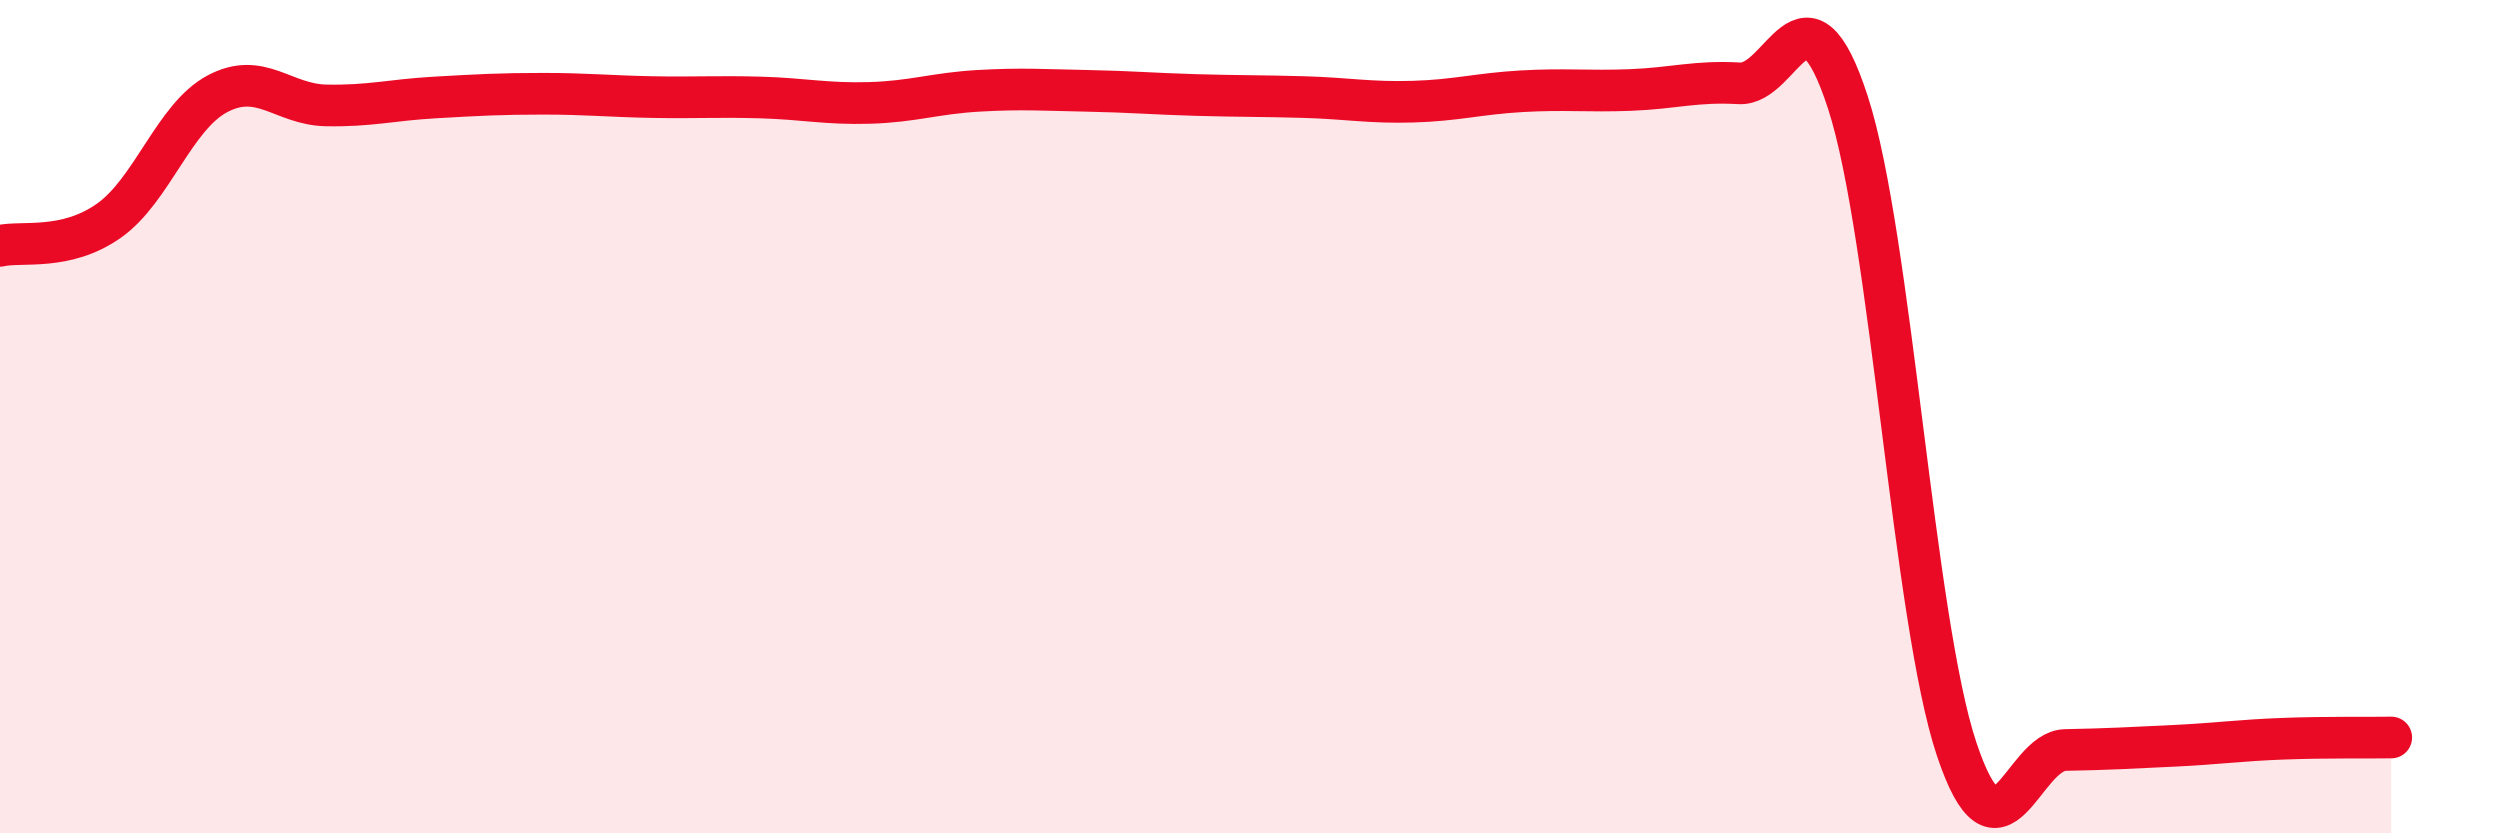
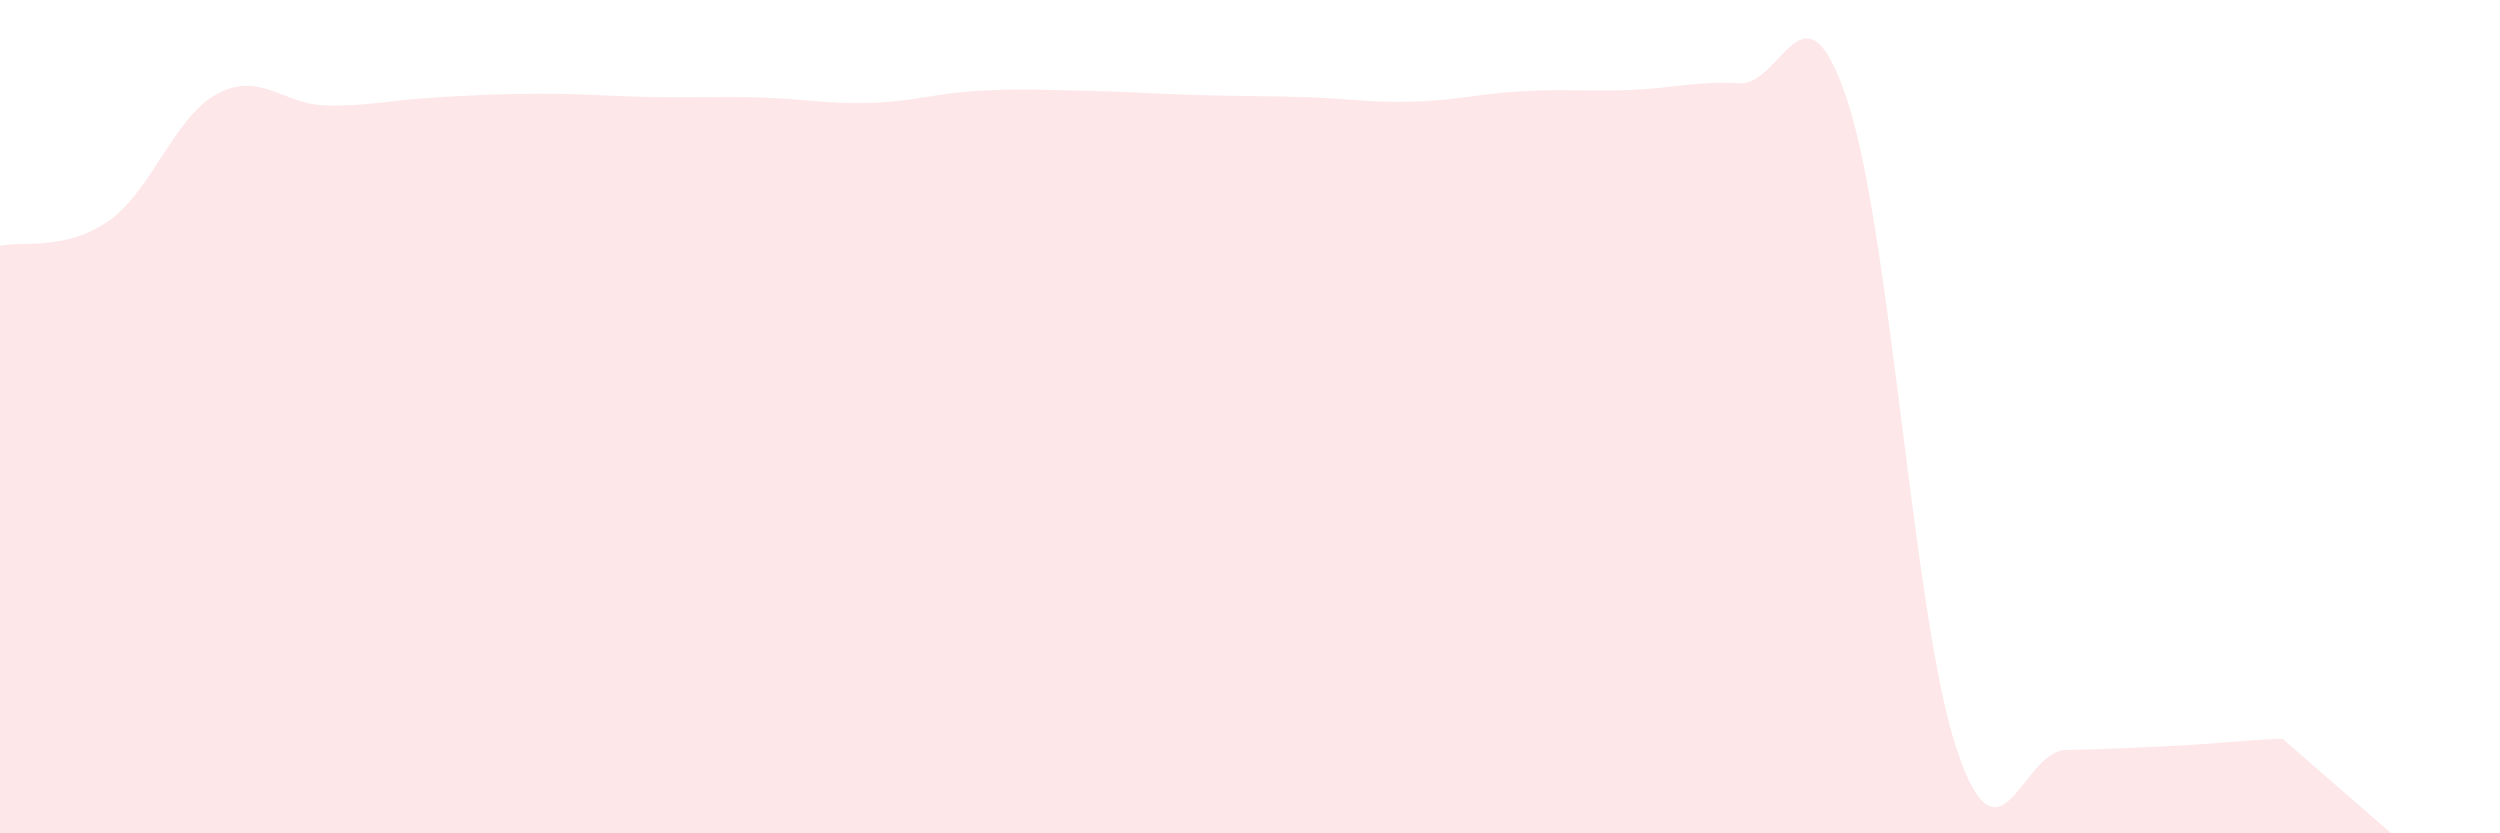
<svg xmlns="http://www.w3.org/2000/svg" width="60" height="20" viewBox="0 0 60 20">
-   <path d="M 0,5.9 C 0.52,5.78 1.57,6.03 2.61,5.3 C 3.65,4.57 4.18,2.8 5.22,2.25 C 6.26,1.7 6.79,2.51 7.83,2.53 C 8.87,2.55 9.39,2.4 10.43,2.34 C 11.47,2.28 12,2.25 13.04,2.25 C 14.08,2.25 14.61,2.31 15.65,2.33 C 16.69,2.35 17.22,2.31 18.26,2.34 C 19.3,2.37 19.83,2.5 20.87,2.47 C 21.91,2.44 22.44,2.24 23.48,2.18 C 24.52,2.12 25.05,2.16 26.09,2.18 C 27.13,2.2 27.66,2.25 28.7,2.28 C 29.74,2.31 30.26,2.3 31.3,2.33 C 32.34,2.36 32.87,2.47 33.91,2.44 C 34.95,2.41 35.48,2.25 36.52,2.19 C 37.56,2.13 38.09,2.2 39.13,2.16 C 40.17,2.12 40.7,1.94 41.74,2 C 42.78,2.06 43.31,-0.74 44.35,2.46 C 45.39,5.66 45.92,14.87 46.96,17.98 C 48,21.09 48.53,18.02 49.57,18 C 50.61,17.98 51.13,17.95 52.17,17.9 C 53.21,17.85 53.74,17.77 54.78,17.73 C 55.82,17.69 56.87,17.71 57.39,17.7L57.39 20L0 20Z" fill="#EB0A25" opacity="0.1" stroke-linecap="round" stroke-linejoin="round" />
-   <path d="M 0,5.9 C 0.52,5.78 1.57,6.03 2.61,5.3 C 3.65,4.57 4.18,2.8 5.22,2.25 C 6.26,1.7 6.79,2.51 7.83,2.53 C 8.87,2.55 9.39,2.4 10.43,2.34 C 11.47,2.28 12,2.25 13.04,2.25 C 14.08,2.25 14.61,2.31 15.65,2.33 C 16.69,2.35 17.22,2.31 18.26,2.34 C 19.3,2.37 19.83,2.5 20.87,2.47 C 21.91,2.44 22.44,2.24 23.48,2.18 C 24.52,2.12 25.05,2.16 26.09,2.18 C 27.13,2.2 27.66,2.25 28.7,2.28 C 29.74,2.31 30.26,2.3 31.3,2.33 C 32.34,2.36 32.87,2.47 33.91,2.44 C 34.95,2.41 35.48,2.25 36.52,2.19 C 37.56,2.13 38.09,2.2 39.13,2.16 C 40.17,2.12 40.7,1.94 41.74,2 C 42.78,2.06 43.31,-0.74 44.35,2.46 C 45.39,5.66 45.92,14.87 46.96,17.98 C 48,21.09 48.53,18.02 49.57,18 C 50.61,17.98 51.13,17.95 52.17,17.9 C 53.21,17.85 53.74,17.77 54.78,17.73 C 55.82,17.69 56.87,17.71 57.39,17.7" stroke="#EB0A25" stroke-width="1" fill="none" stroke-linecap="round" stroke-linejoin="round" />
+   <path d="M 0,5.9 C 0.52,5.78 1.57,6.03 2.61,5.3 C 3.65,4.57 4.18,2.8 5.22,2.25 C 6.26,1.7 6.79,2.51 7.83,2.53 C 8.87,2.55 9.39,2.4 10.43,2.34 C 11.47,2.28 12,2.25 13.04,2.25 C 14.08,2.25 14.61,2.31 15.65,2.33 C 16.69,2.35 17.22,2.31 18.26,2.34 C 19.3,2.37 19.83,2.5 20.87,2.47 C 21.91,2.44 22.44,2.24 23.48,2.18 C 24.52,2.12 25.05,2.16 26.09,2.18 C 27.13,2.2 27.66,2.25 28.7,2.28 C 29.74,2.31 30.26,2.3 31.3,2.33 C 32.34,2.36 32.87,2.47 33.91,2.44 C 34.95,2.41 35.48,2.25 36.52,2.19 C 37.56,2.13 38.09,2.2 39.13,2.16 C 40.17,2.12 40.7,1.94 41.74,2 C 42.78,2.06 43.31,-0.74 44.35,2.46 C 45.39,5.66 45.92,14.87 46.96,17.98 C 48,21.09 48.53,18.02 49.57,18 C 50.61,17.98 51.13,17.95 52.17,17.9 C 53.21,17.85 53.74,17.77 54.78,17.73 L57.39 20L0 20Z" fill="#EB0A25" opacity="0.1" stroke-linecap="round" stroke-linejoin="round" />
</svg>